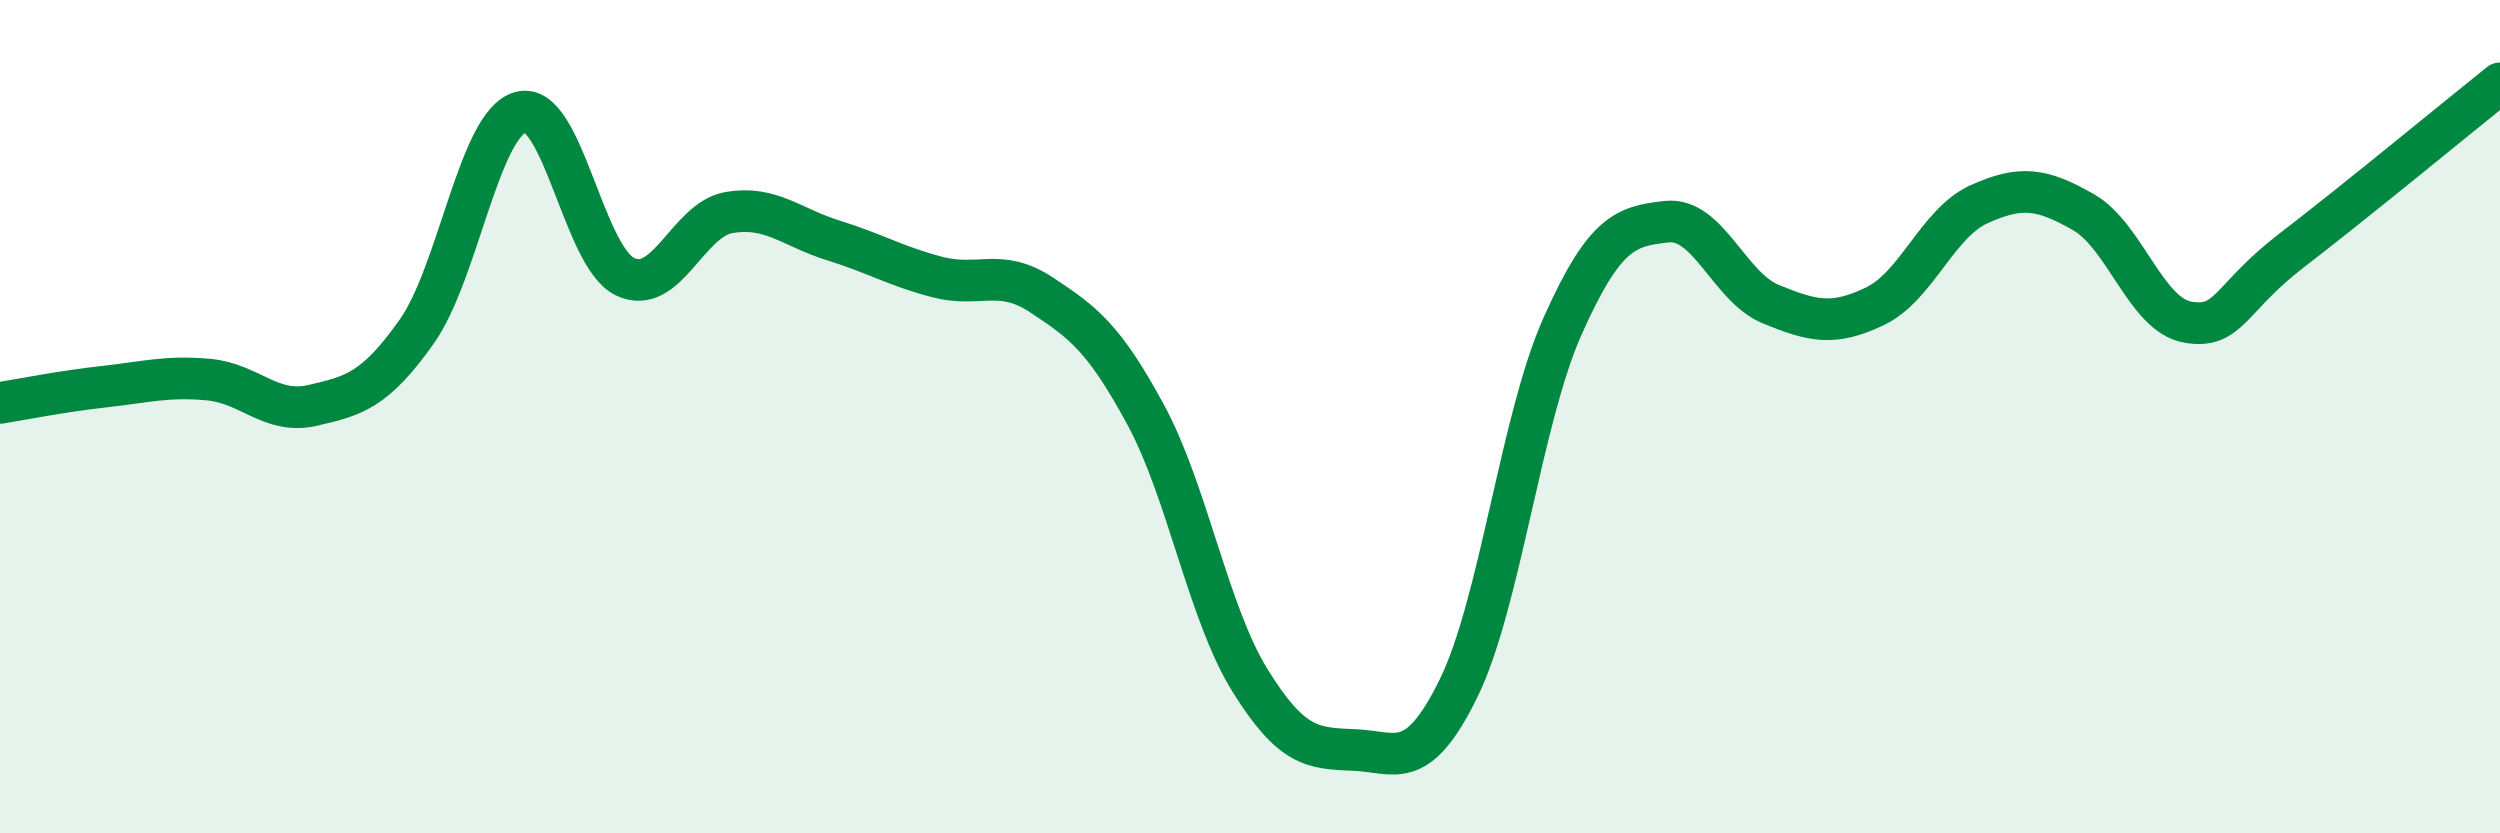
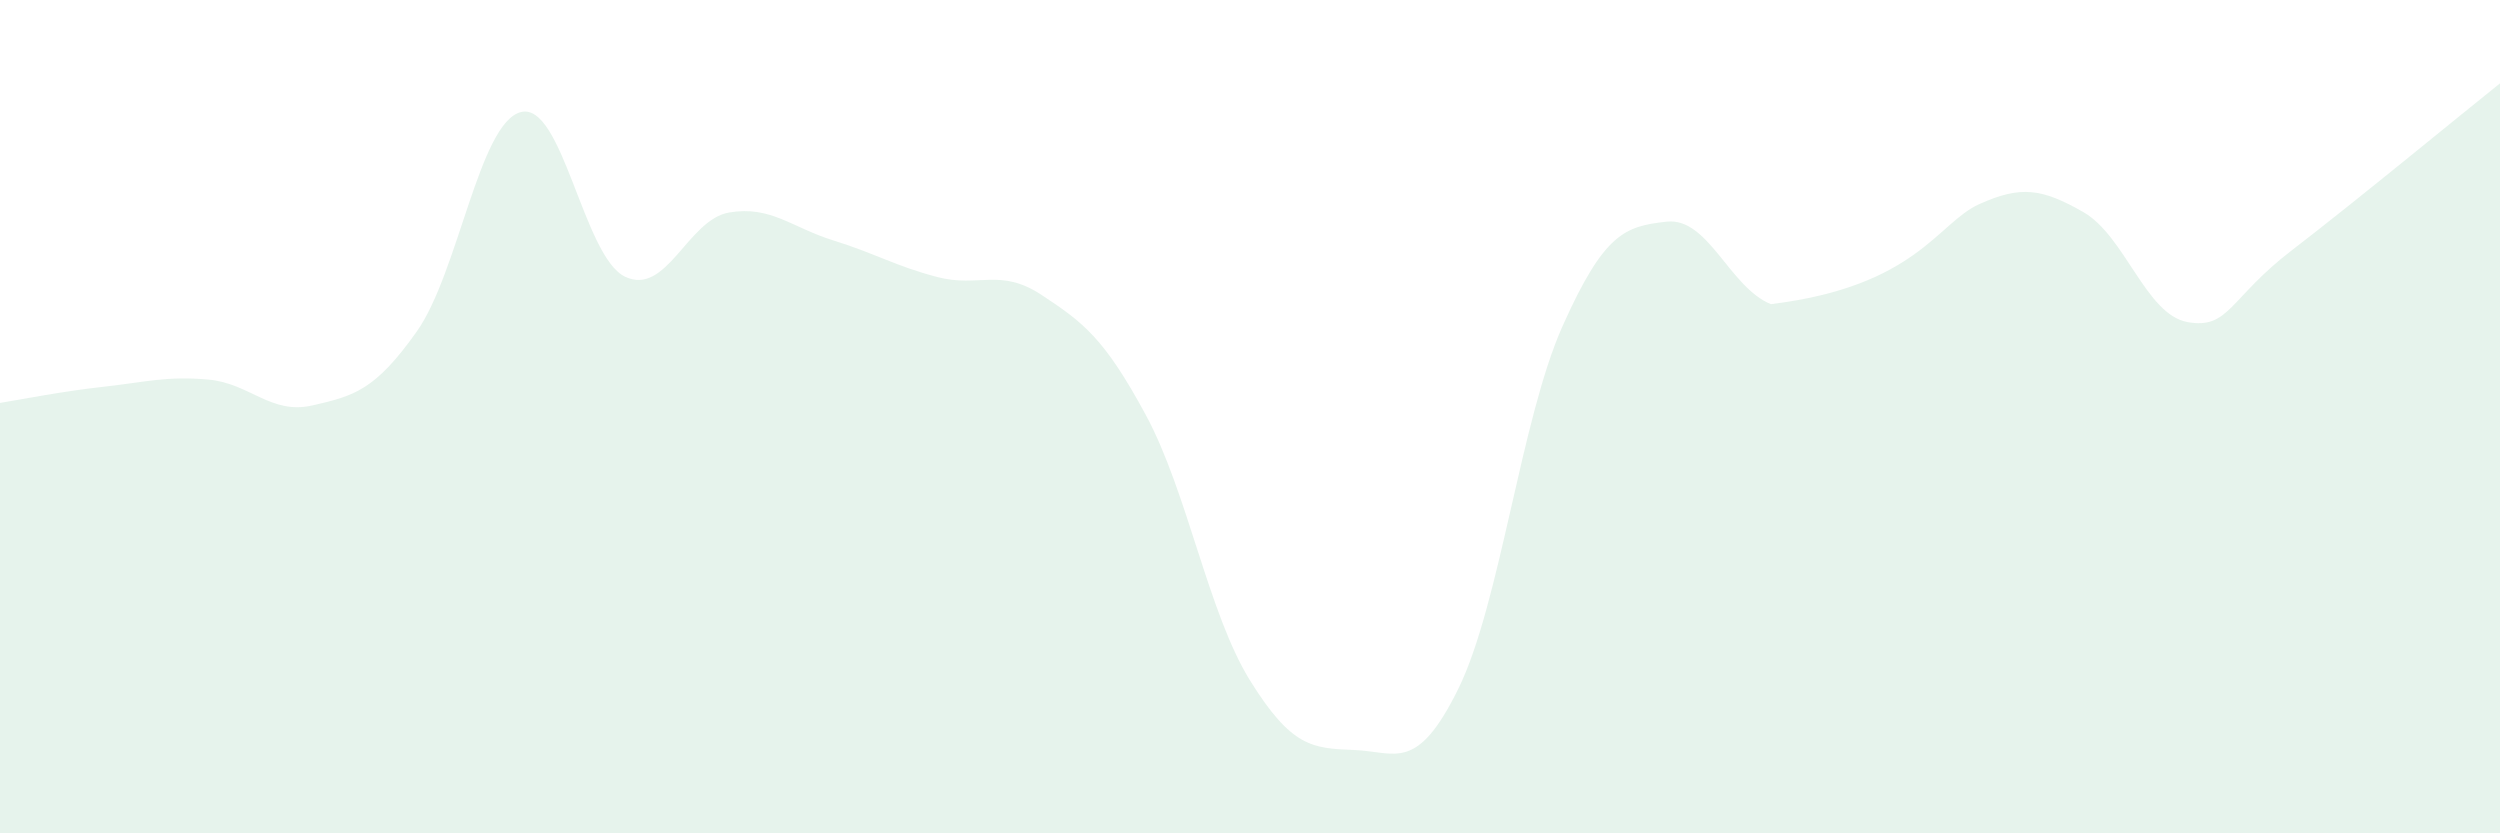
<svg xmlns="http://www.w3.org/2000/svg" width="60" height="20" viewBox="0 0 60 20">
-   <path d="M 0,9.67 C 0.5,9.59 1.5,9.39 2.5,9.28 C 3.5,9.17 4,9.02 5,9.11 C 6,9.2 6.5,9.96 7.5,9.73 C 8.5,9.5 9,9.37 10,7.96 C 11,6.55 11.5,2.95 12.5,2.69 C 13.5,2.43 14,6.16 15,6.64 C 16,7.12 16.5,5.27 17.5,5.1 C 18.5,4.93 19,5.46 20,5.77 C 21,6.08 21.5,6.39 22.5,6.65 C 23.5,6.91 24,6.42 25,7.08 C 26,7.74 26.5,8.11 27.5,9.96 C 28.5,11.81 29,14.72 30,16.33 C 31,17.94 31.5,17.96 32.5,18 C 33.5,18.04 34,18.56 35,16.53 C 36,14.5 36.5,10.07 37.5,7.83 C 38.5,5.59 39,5.43 40,5.32 C 41,5.21 41.5,6.89 42.5,7.3 C 43.5,7.71 44,7.83 45,7.35 C 46,6.87 46.5,5.35 47.5,4.9 C 48.5,4.45 49,4.52 50,5.09 C 51,5.66 51.5,7.55 52.5,7.73 C 53.5,7.91 53.5,7.16 55,6.01 C 56.5,4.86 59,2.8 60,2L60 20L0 20Z" fill="#008740" opacity="0.1" stroke-linecap="round" stroke-linejoin="round" />
-   <path d="M 0,9.67 C 0.5,9.59 1.5,9.39 2.5,9.28 C 3.5,9.17 4,9.02 5,9.11 C 6,9.2 6.5,9.96 7.5,9.73 C 8.5,9.5 9,9.37 10,7.96 C 11,6.55 11.5,2.95 12.5,2.69 C 13.5,2.43 14,6.16 15,6.64 C 16,7.12 16.5,5.27 17.5,5.1 C 18.5,4.93 19,5.46 20,5.77 C 21,6.08 21.5,6.39 22.5,6.65 C 23.5,6.91 24,6.42 25,7.08 C 26,7.74 26.5,8.11 27.5,9.96 C 28.5,11.81 29,14.72 30,16.33 C 31,17.94 31.5,17.96 32.5,18 C 33.5,18.04 34,18.56 35,16.53 C 36,14.5 36.5,10.07 37.5,7.83 C 38.5,5.59 39,5.43 40,5.32 C 41,5.21 41.5,6.89 42.5,7.3 C 43.5,7.71 44,7.83 45,7.35 C 46,6.87 46.5,5.35 47.5,4.9 C 48.5,4.45 49,4.52 50,5.09 C 51,5.66 51.5,7.55 52.5,7.73 C 53.5,7.91 53.5,7.16 55,6.01 C 56.5,4.86 59,2.8 60,2" stroke="#008740" stroke-width="1" fill="none" stroke-linecap="round" stroke-linejoin="round" />
+   <path d="M 0,9.67 C 0.5,9.59 1.5,9.39 2.5,9.28 C 3.5,9.17 4,9.02 5,9.11 C 6,9.2 6.5,9.96 7.5,9.73 C 8.5,9.5 9,9.37 10,7.96 C 11,6.55 11.5,2.95 12.5,2.69 C 13.5,2.43 14,6.16 15,6.64 C 16,7.12 16.5,5.27 17.5,5.1 C 18.5,4.93 19,5.46 20,5.77 C 21,6.08 21.5,6.39 22.5,6.65 C 23.5,6.91 24,6.42 25,7.08 C 26,7.74 26.5,8.11 27.5,9.96 C 28.5,11.81 29,14.72 30,16.33 C 31,17.94 31.5,17.96 32.5,18 C 33.5,18.04 34,18.56 35,16.53 C 36,14.5 36.5,10.07 37.5,7.83 C 38.5,5.59 39,5.43 40,5.32 C 41,5.21 41.5,6.89 42.5,7.3 C 46,6.87 46.5,5.35 47.5,4.9 C 48.5,4.45 49,4.52 50,5.09 C 51,5.66 51.5,7.55 52.5,7.73 C 53.5,7.91 53.5,7.16 55,6.01 C 56.5,4.86 59,2.8 60,2L60 20L0 20Z" fill="#008740" opacity="0.1" stroke-linecap="round" stroke-linejoin="round" />
</svg>